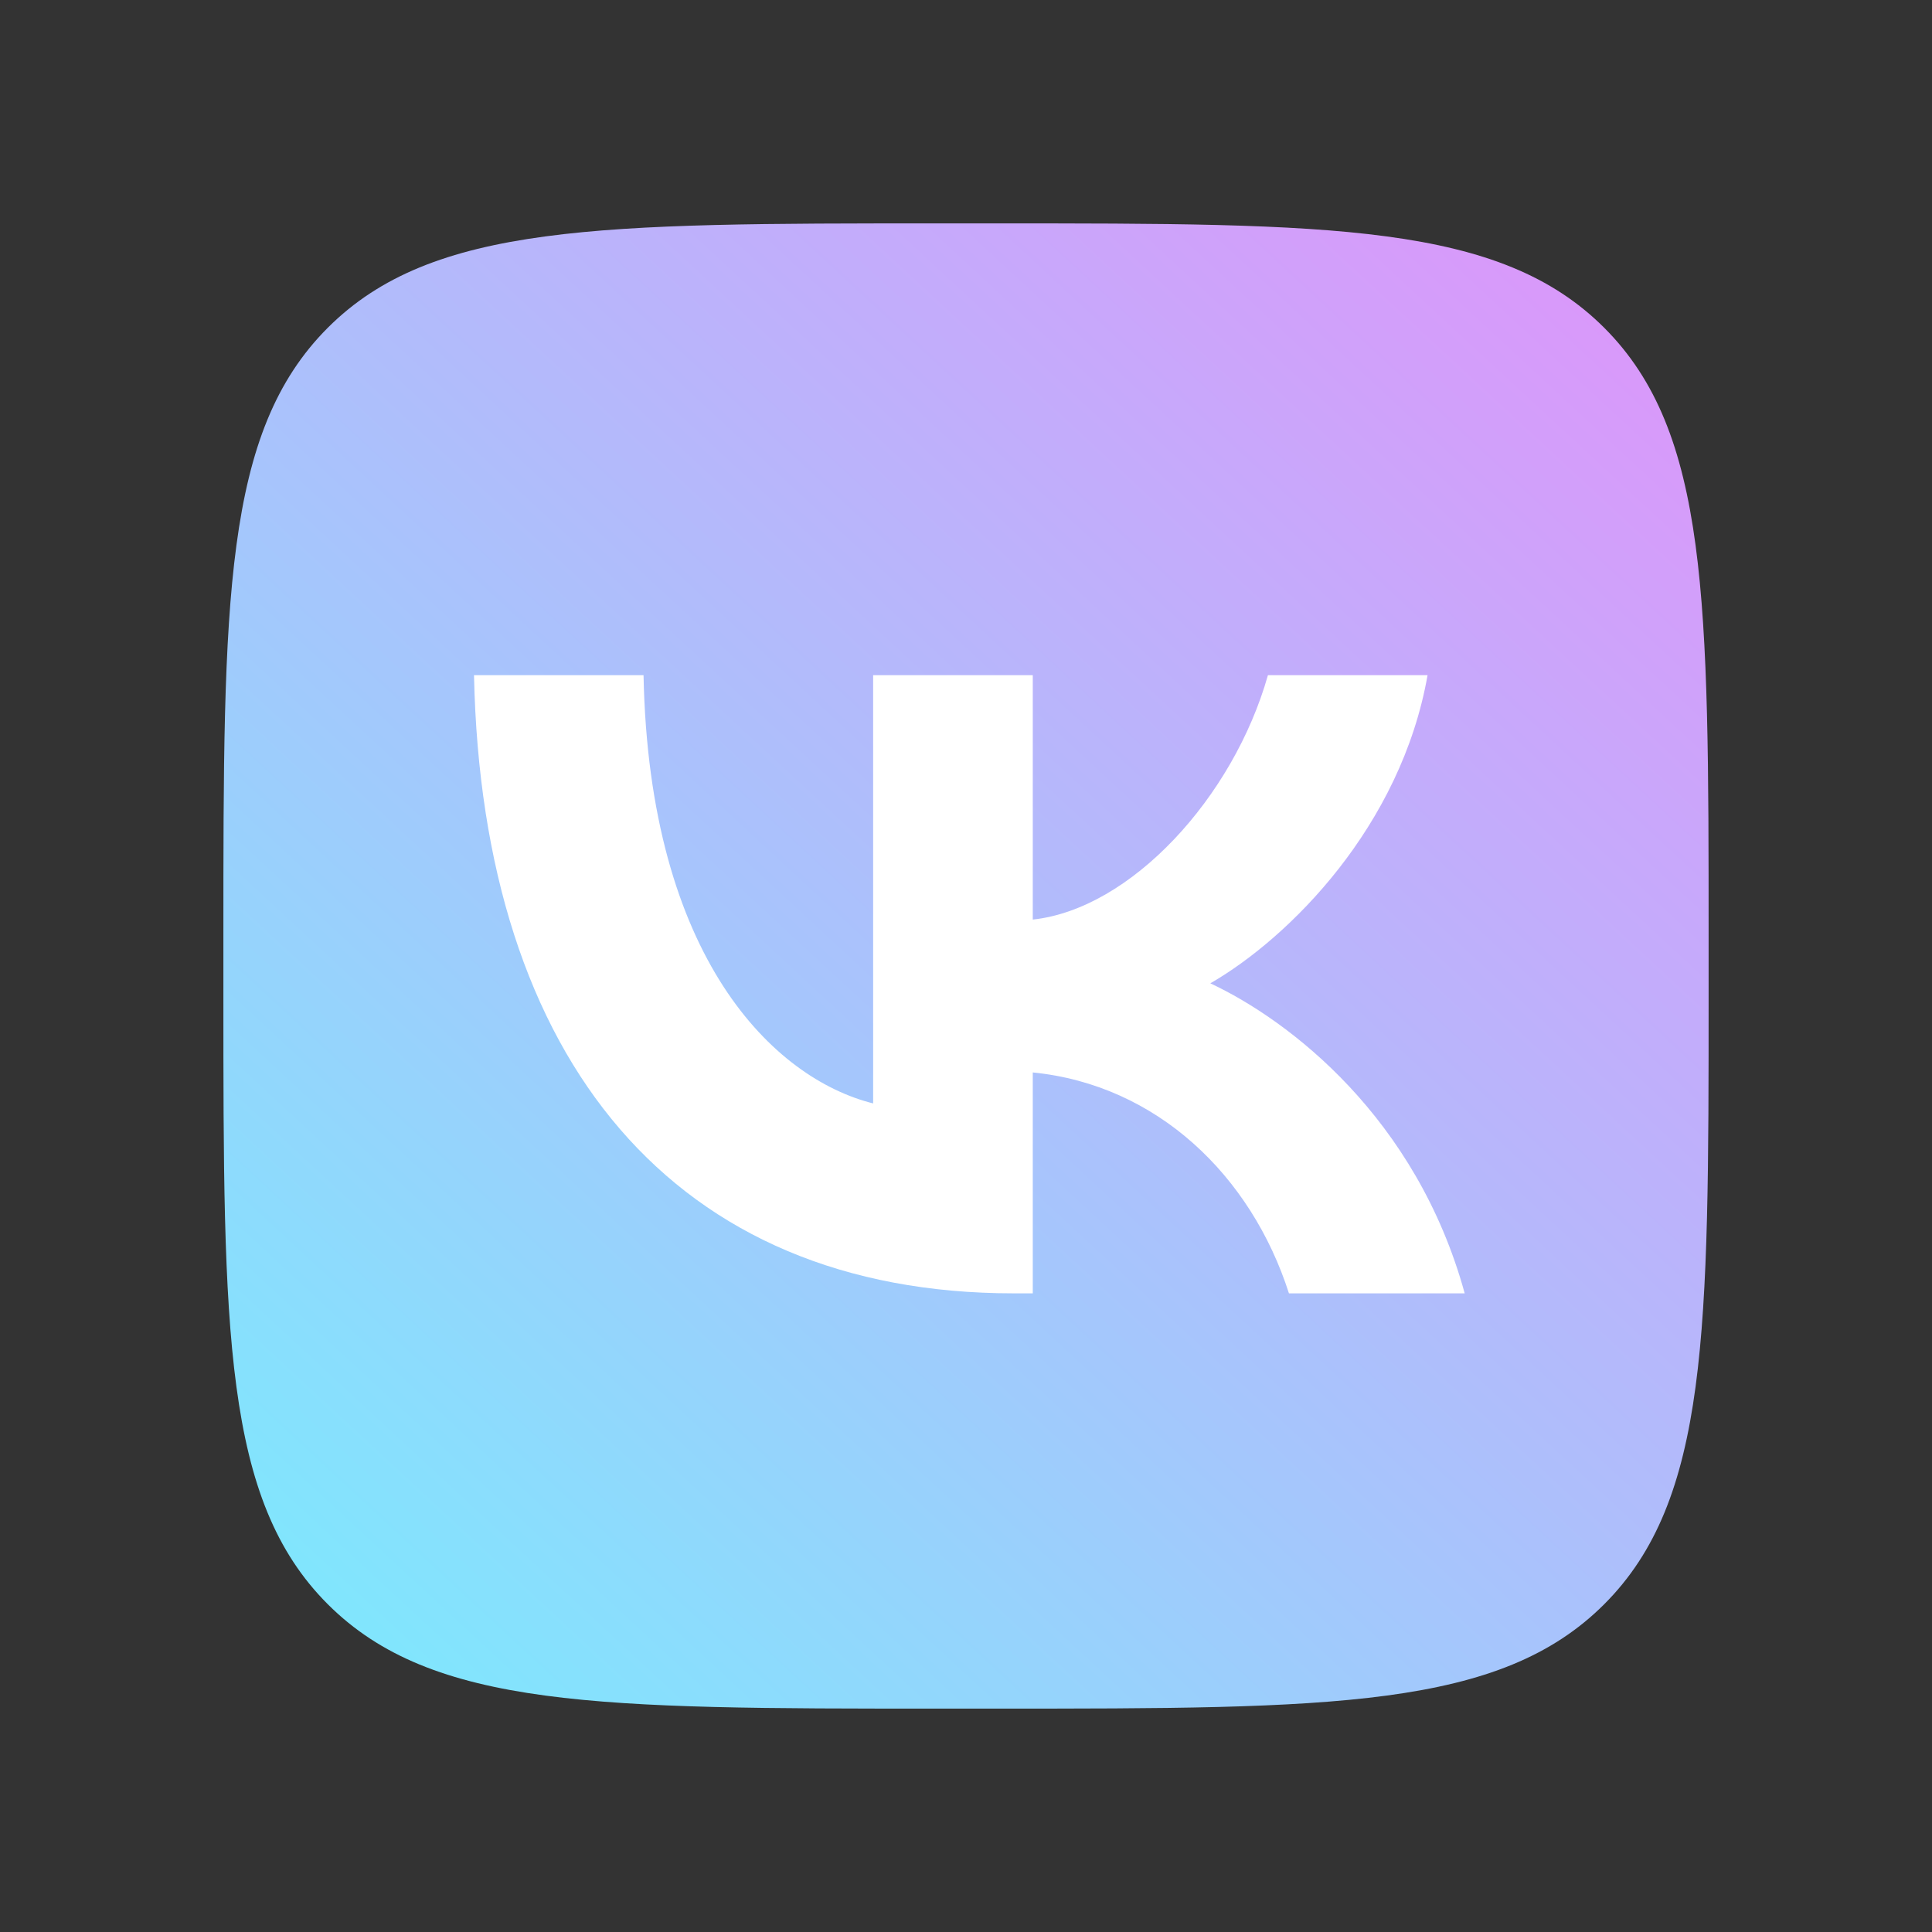
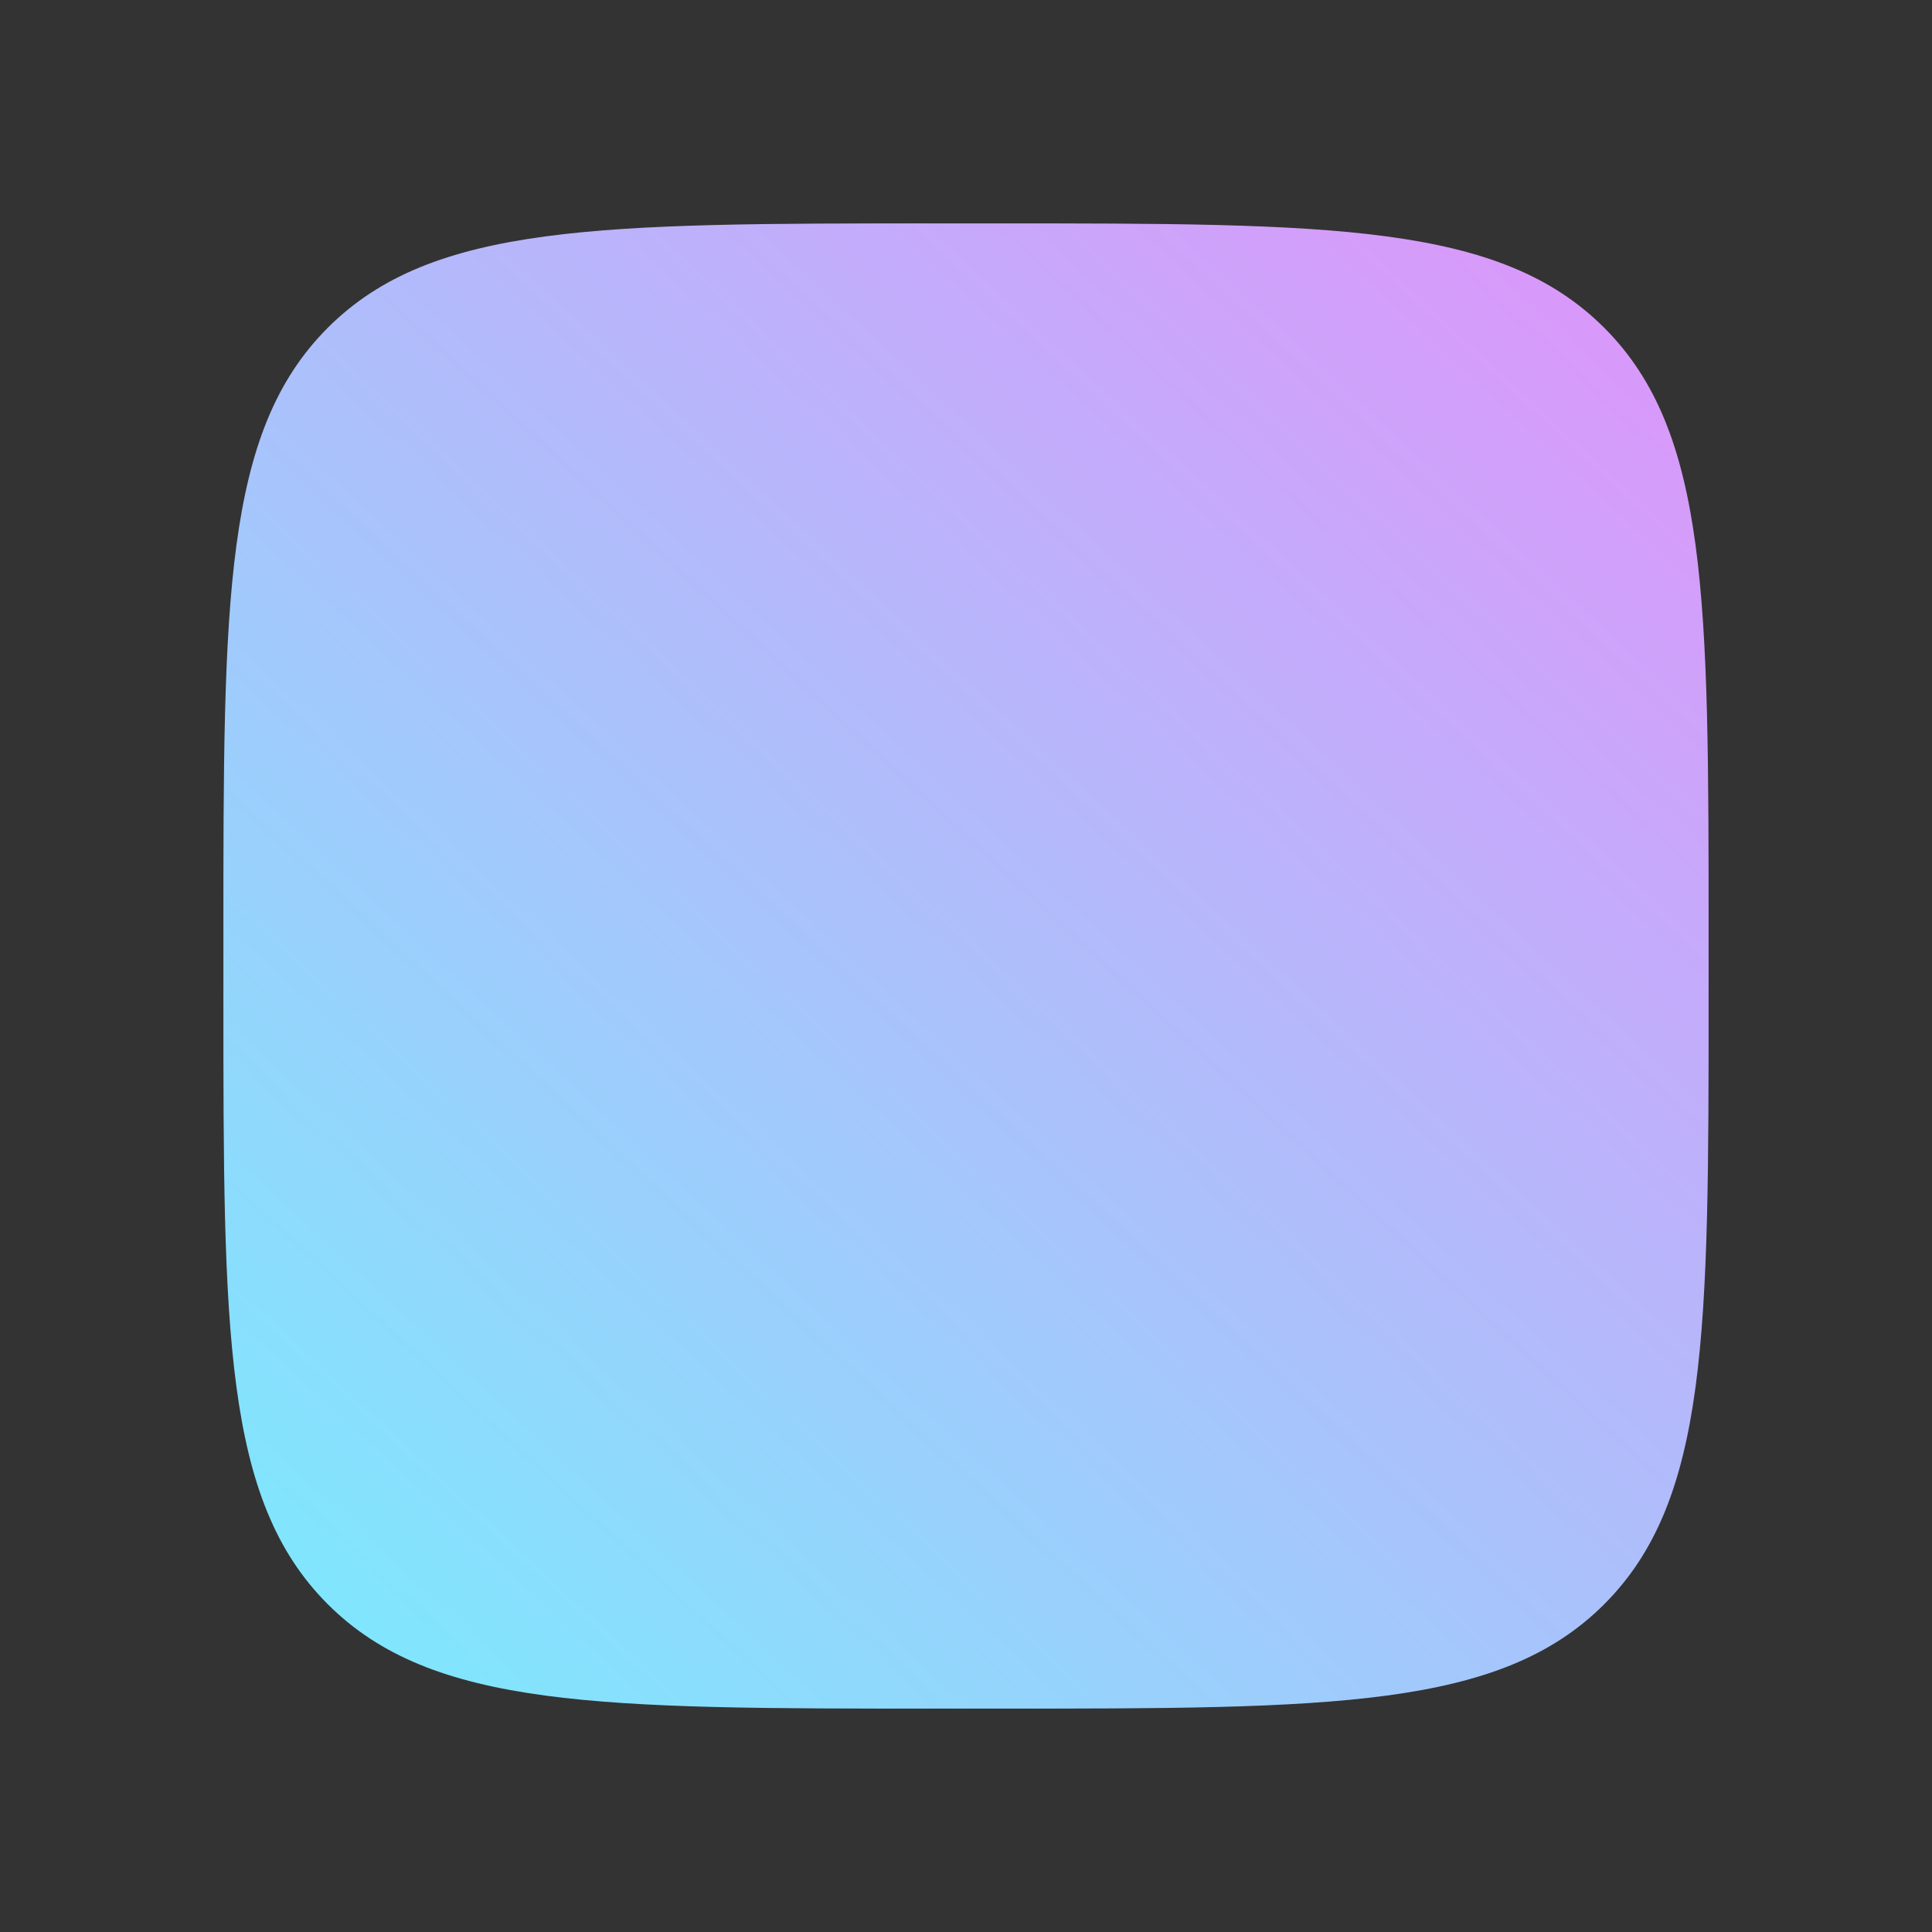
<svg xmlns="http://www.w3.org/2000/svg" id="Layer_1" version="1.1" viewBox="0 0 32 32">
  <rect x="0" y="0" width="32" height="32" fill="#333333" stroke="none" />
  <defs>
    <style> .st0 { fill: url(#_Безымянный_градиент_208); } .st1 { fill: #fff; } </style>
    <linearGradient id="_Безымянный_градиент_208" data-name="Безымянный градиент 208" x1="5.513" y1="27.333" x2="26.18" y2="5" gradientUnits="userSpaceOnUse">
      <stop offset="0" stop-color="#7fe7fd" />
      <stop offset="1" stop-color="#d999fa" />
    </linearGradient>
  </defs>
  <path class="st0" d="M3.7,15.508c0-5.566,0-8.349,1.729-10.079,1.729-1.729,4.513-1.729,10.079-1.729h.984c5.566,0,8.349,0,10.079,1.729,1.729,1.729,1.729,4.513,1.729,10.079v.984c0,5.566,0,8.349-1.729,10.079-1.729,1.729-4.513,1.729-10.079,1.729h-.984c-5.566,0-8.349,0-10.079-1.729-1.729-1.729-1.729-4.513-1.729-10.079,0,0,0-.984,0-.984Z" />
-   <path class="st1" d="M16.789,21.422c-5.606,0-8.804-3.844-8.938-10.239h2.808c.092,4.694,2.163,6.683,3.803,7.093v-7.093h2.644v4.048c1.62-.174,3.321-2.019,3.895-4.048h2.644c-.441,2.501-2.285,4.346-3.598,5.104,1.312.615,3.413,2.224,4.213,5.135h-2.911c-.625-1.948-2.183-3.454-4.243-3.659v3.659s-.318,0-.318,0Z" />
</svg>